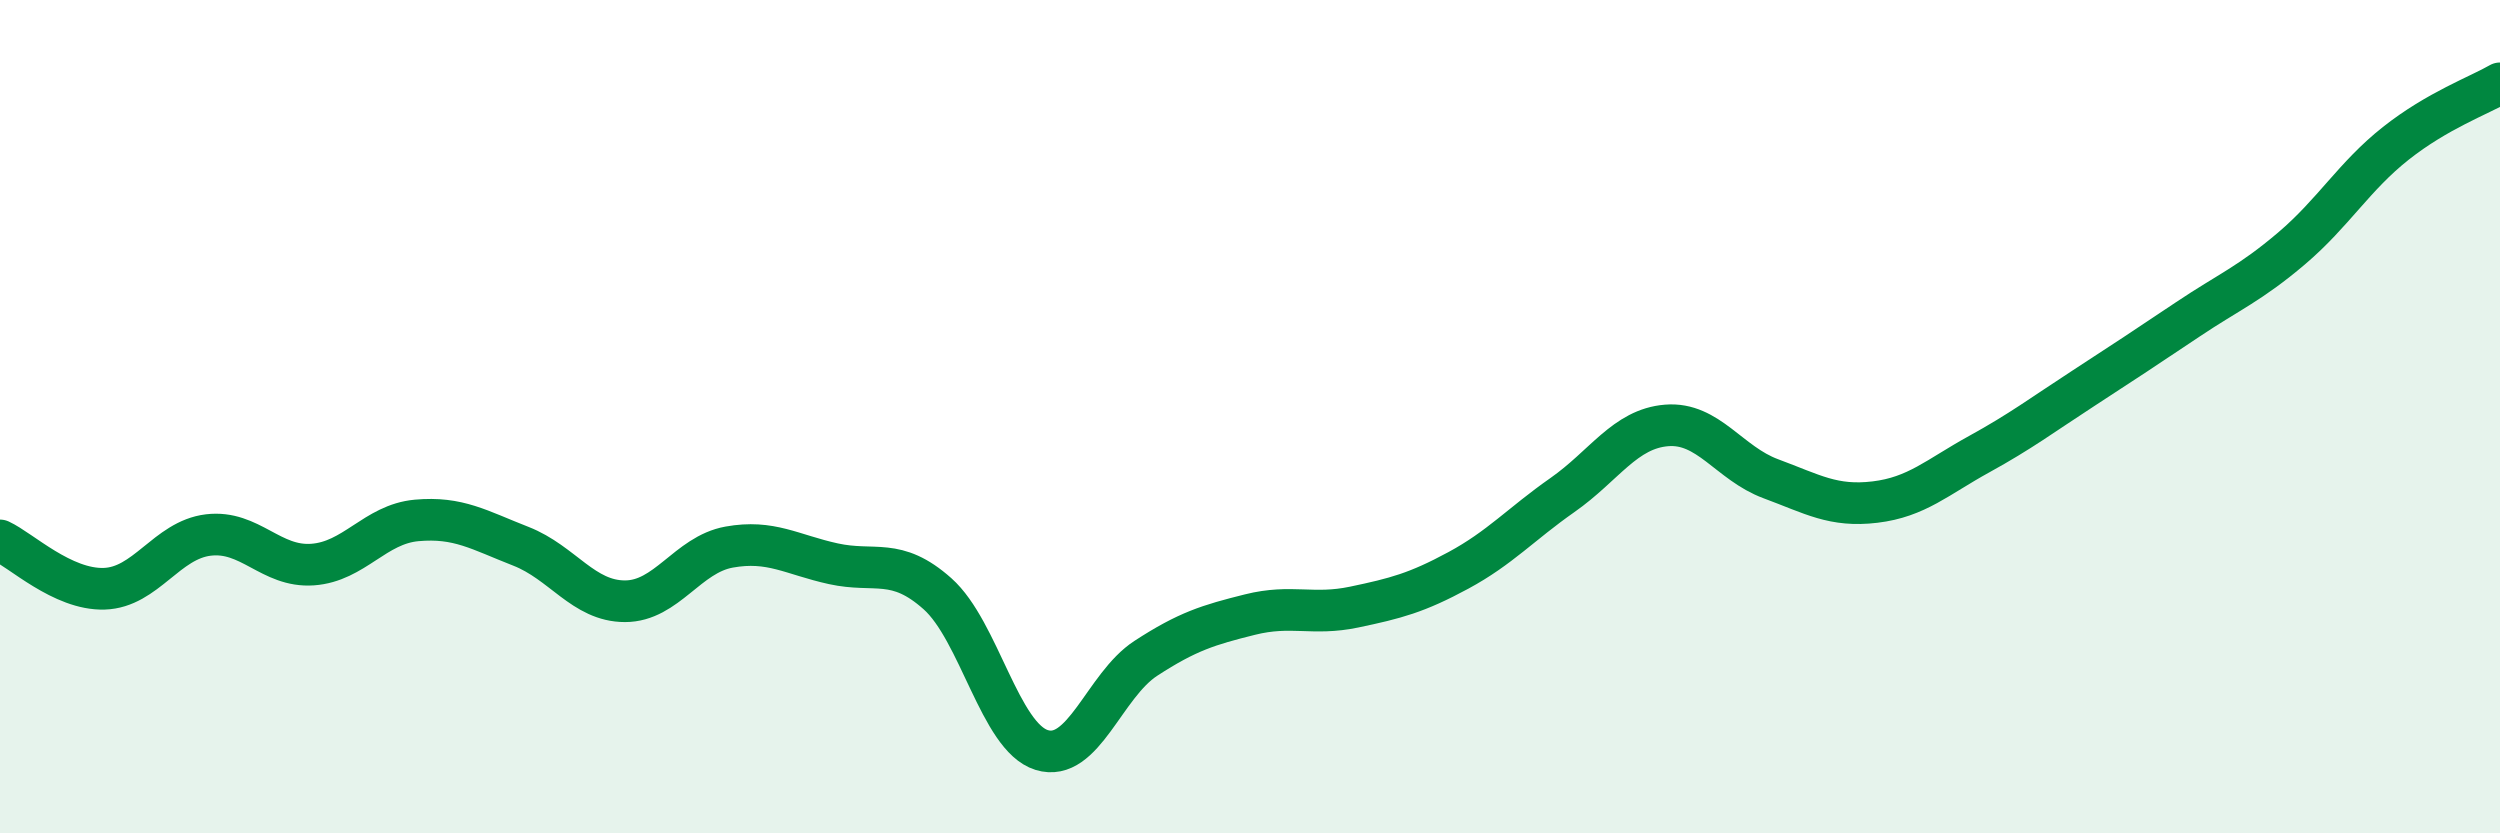
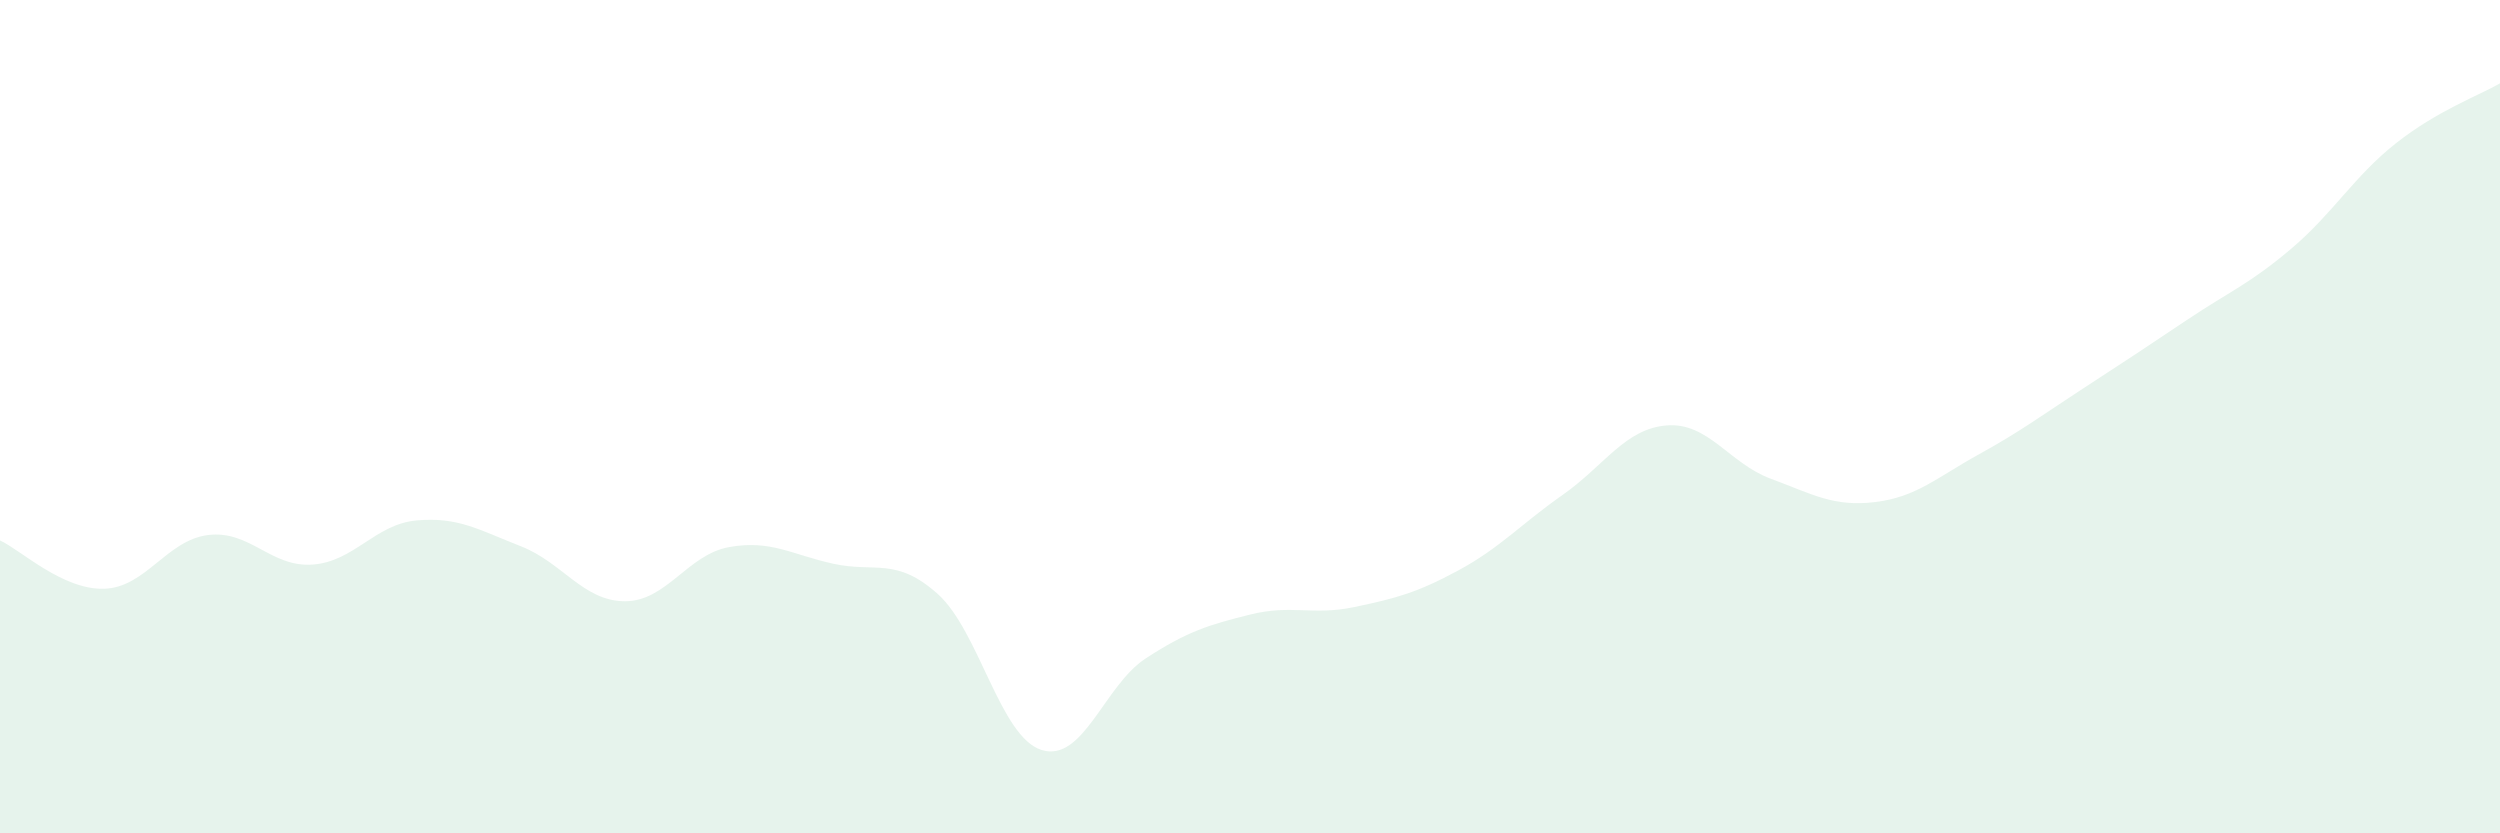
<svg xmlns="http://www.w3.org/2000/svg" width="60" height="20" viewBox="0 0 60 20">
  <path d="M 0,12.97 C 0.5,13.2 1.5,14.16 2.5,14.13 C 3.5,14.1 4,12.96 5,12.84 C 6,12.72 6.5,13.62 7.5,13.55 C 8.5,13.48 9,12.58 10,12.49 C 11,12.4 11.5,12.72 12.5,13.11 C 13.5,13.5 14,14.43 15,14.43 C 16,14.43 16.5,13.31 17.5,13.13 C 18.5,12.95 19,13.31 20,13.53 C 21,13.75 21.5,13.36 22.5,14.25 C 23.5,15.14 24,17.69 25,18 C 26,18.31 26.5,16.45 27.5,15.8 C 28.5,15.15 29,15 30,14.75 C 31,14.5 31.5,14.78 32.5,14.57 C 33.5,14.36 34,14.23 35,13.69 C 36,13.15 36.5,12.58 37.5,11.88 C 38.5,11.18 39,10.29 40,10.21 C 41,10.13 41.5,11.12 42.5,11.49 C 43.5,11.86 44,12.17 45,12.05 C 46,11.93 46.5,11.45 47.5,10.9 C 48.5,10.35 49,9.97 50,9.32 C 51,8.67 51.5,8.34 52.5,7.67 C 53.5,7 54,6.81 55,5.96 C 56,5.11 56.5,4.23 57.5,3.44 C 58.5,2.65 59.5,2.29 60,2L60 20L0 20Z" fill="#008740" opacity="0.1" stroke-linecap="round" stroke-linejoin="round" />
-   <path d="M 0,12.97 C 0.5,13.2 1.5,14.16 2.5,14.13 C 3.5,14.1 4,12.96 5,12.84 C 6,12.72 6.5,13.62 7.5,13.55 C 8.5,13.48 9,12.58 10,12.49 C 11,12.4 11.5,12.72 12.5,13.11 C 13.5,13.5 14,14.43 15,14.43 C 16,14.43 16.5,13.31 17.5,13.13 C 18.5,12.95 19,13.31 20,13.53 C 21,13.75 21.5,13.36 22.5,14.25 C 23.5,15.14 24,17.69 25,18 C 26,18.31 26.5,16.45 27.5,15.8 C 28.5,15.15 29,15 30,14.75 C 31,14.5 31.5,14.78 32.5,14.57 C 33.5,14.36 34,14.23 35,13.69 C 36,13.15 36.5,12.58 37.5,11.88 C 38.5,11.18 39,10.29 40,10.21 C 41,10.13 41.5,11.12 42.5,11.49 C 43.5,11.86 44,12.17 45,12.05 C 46,11.93 46.5,11.45 47.5,10.9 C 48.5,10.35 49,9.97 50,9.32 C 51,8.67 51.5,8.34 52.5,7.67 C 53.5,7 54,6.81 55,5.96 C 56,5.11 56.5,4.23 57.5,3.44 C 58.5,2.65 59.5,2.29 60,2" stroke="#008740" stroke-width="1" fill="none" stroke-linecap="round" stroke-linejoin="round" />
</svg>